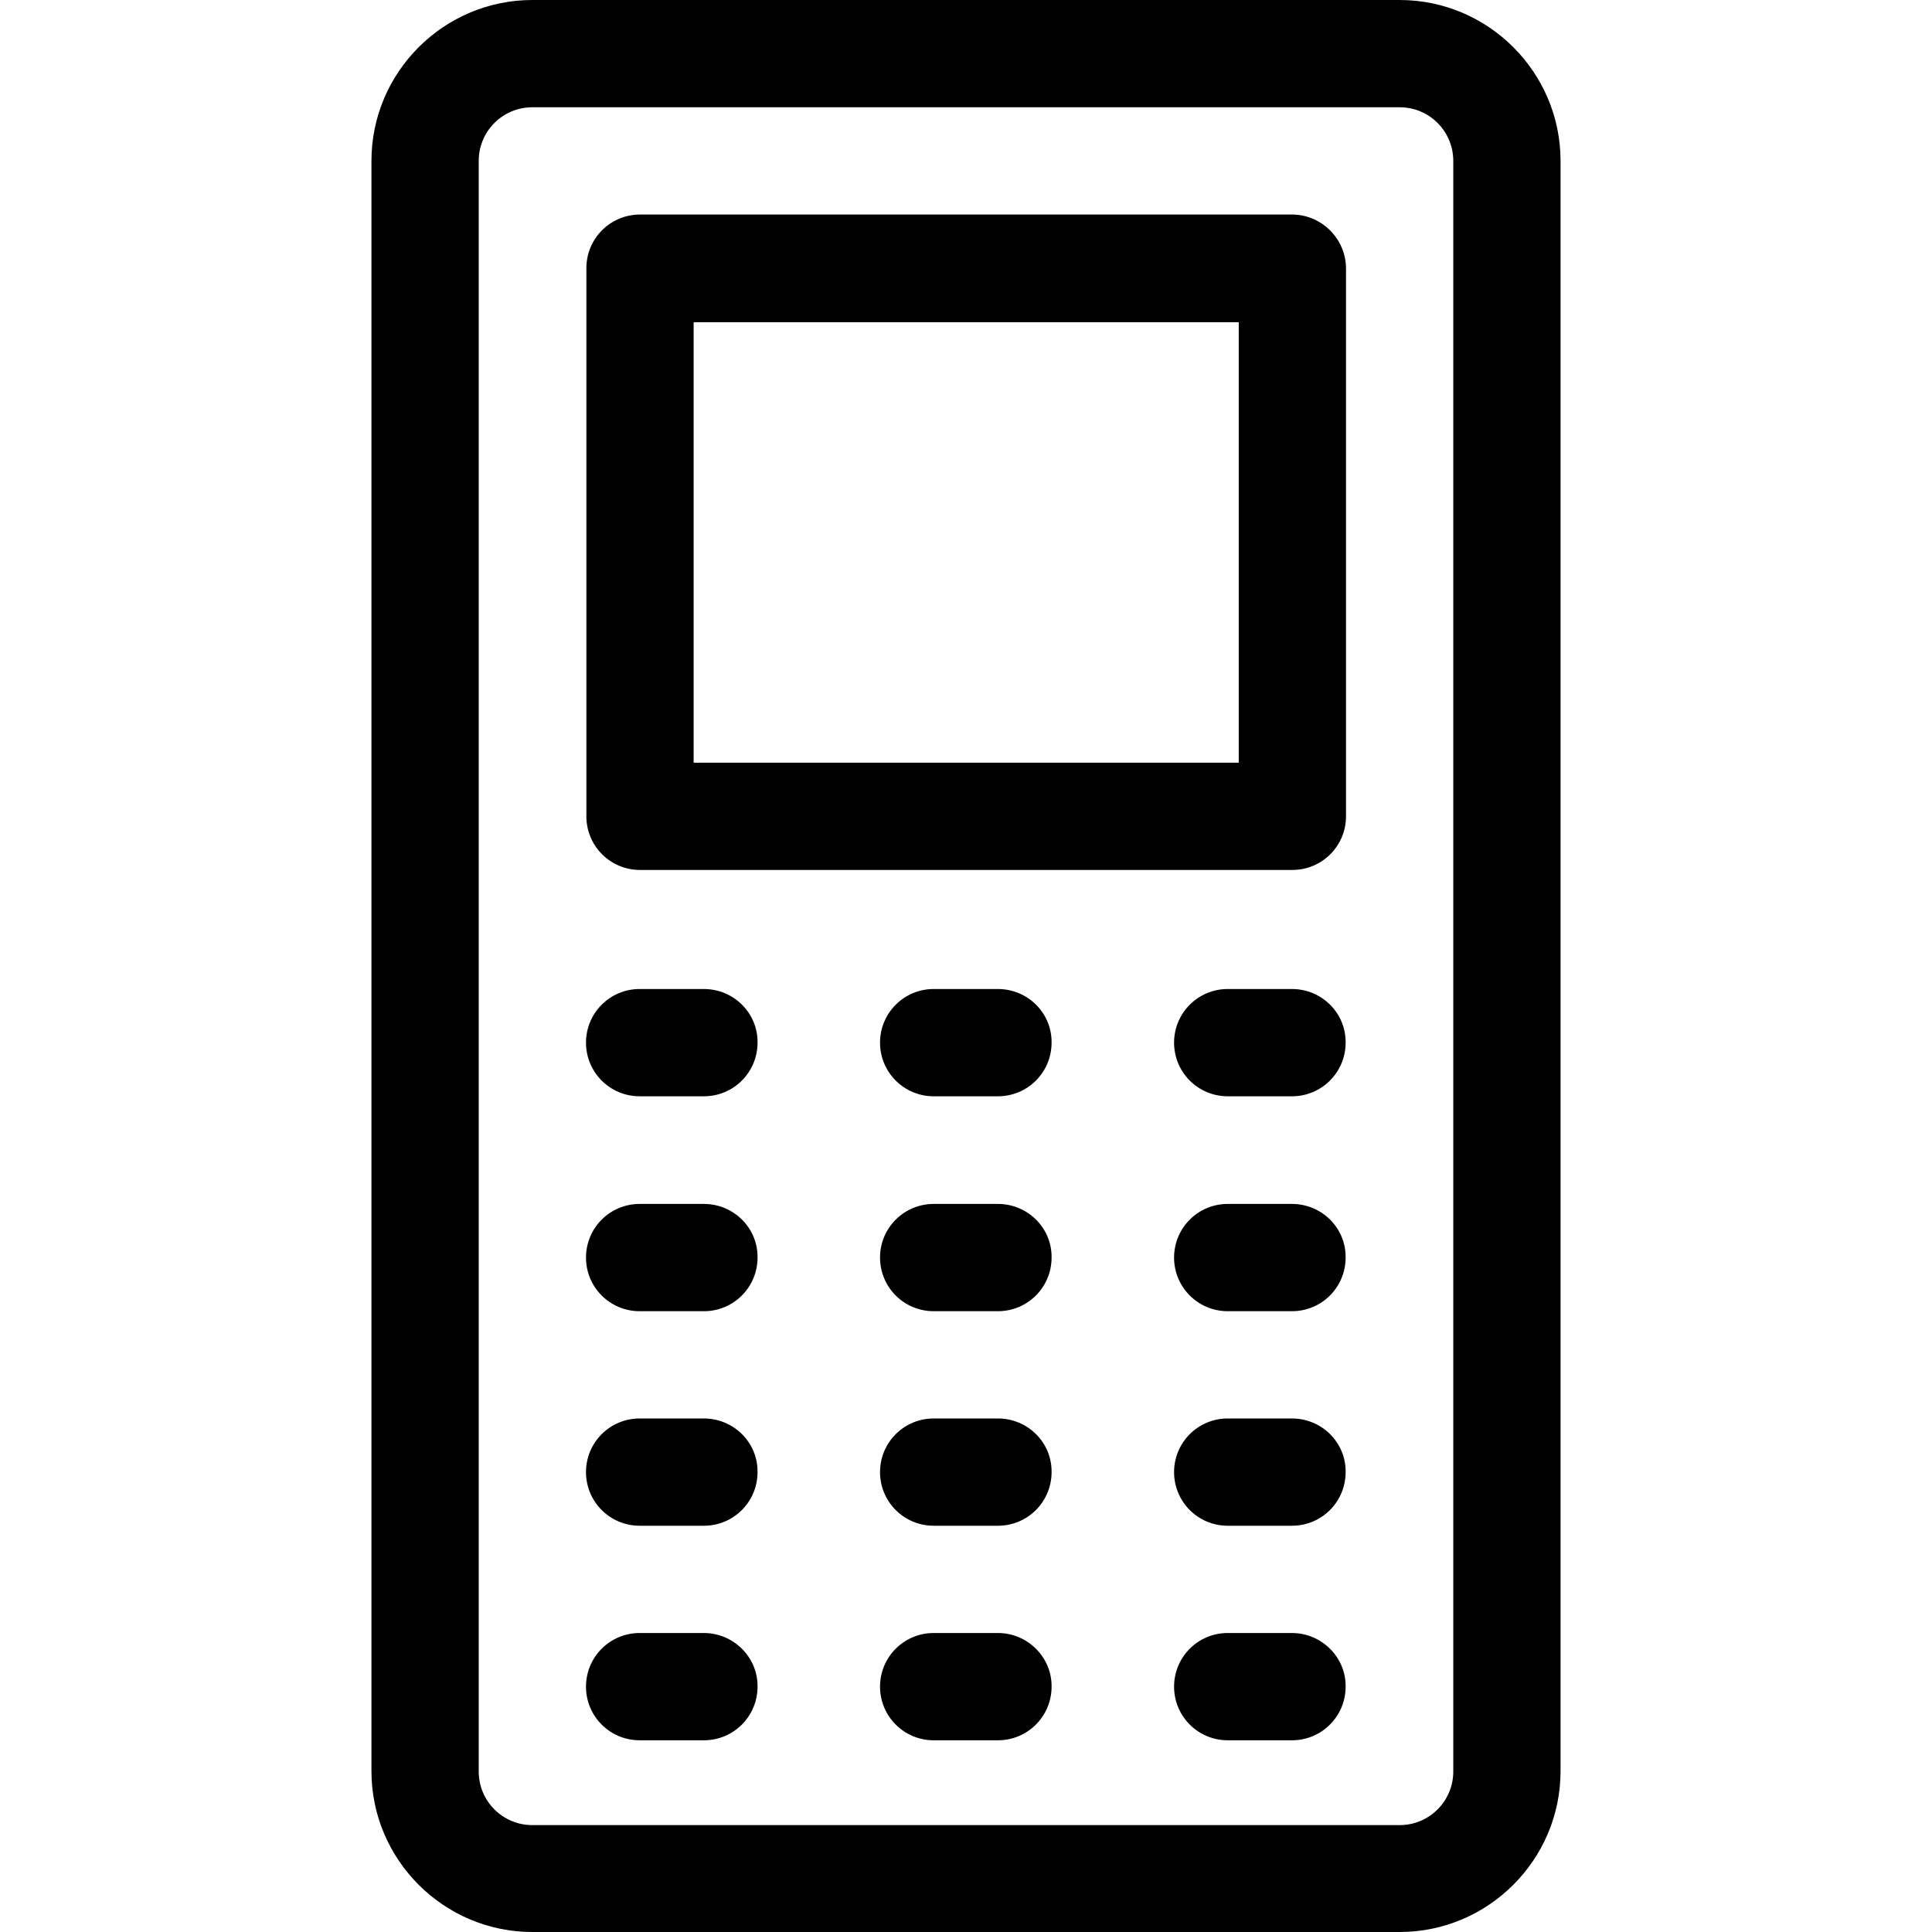
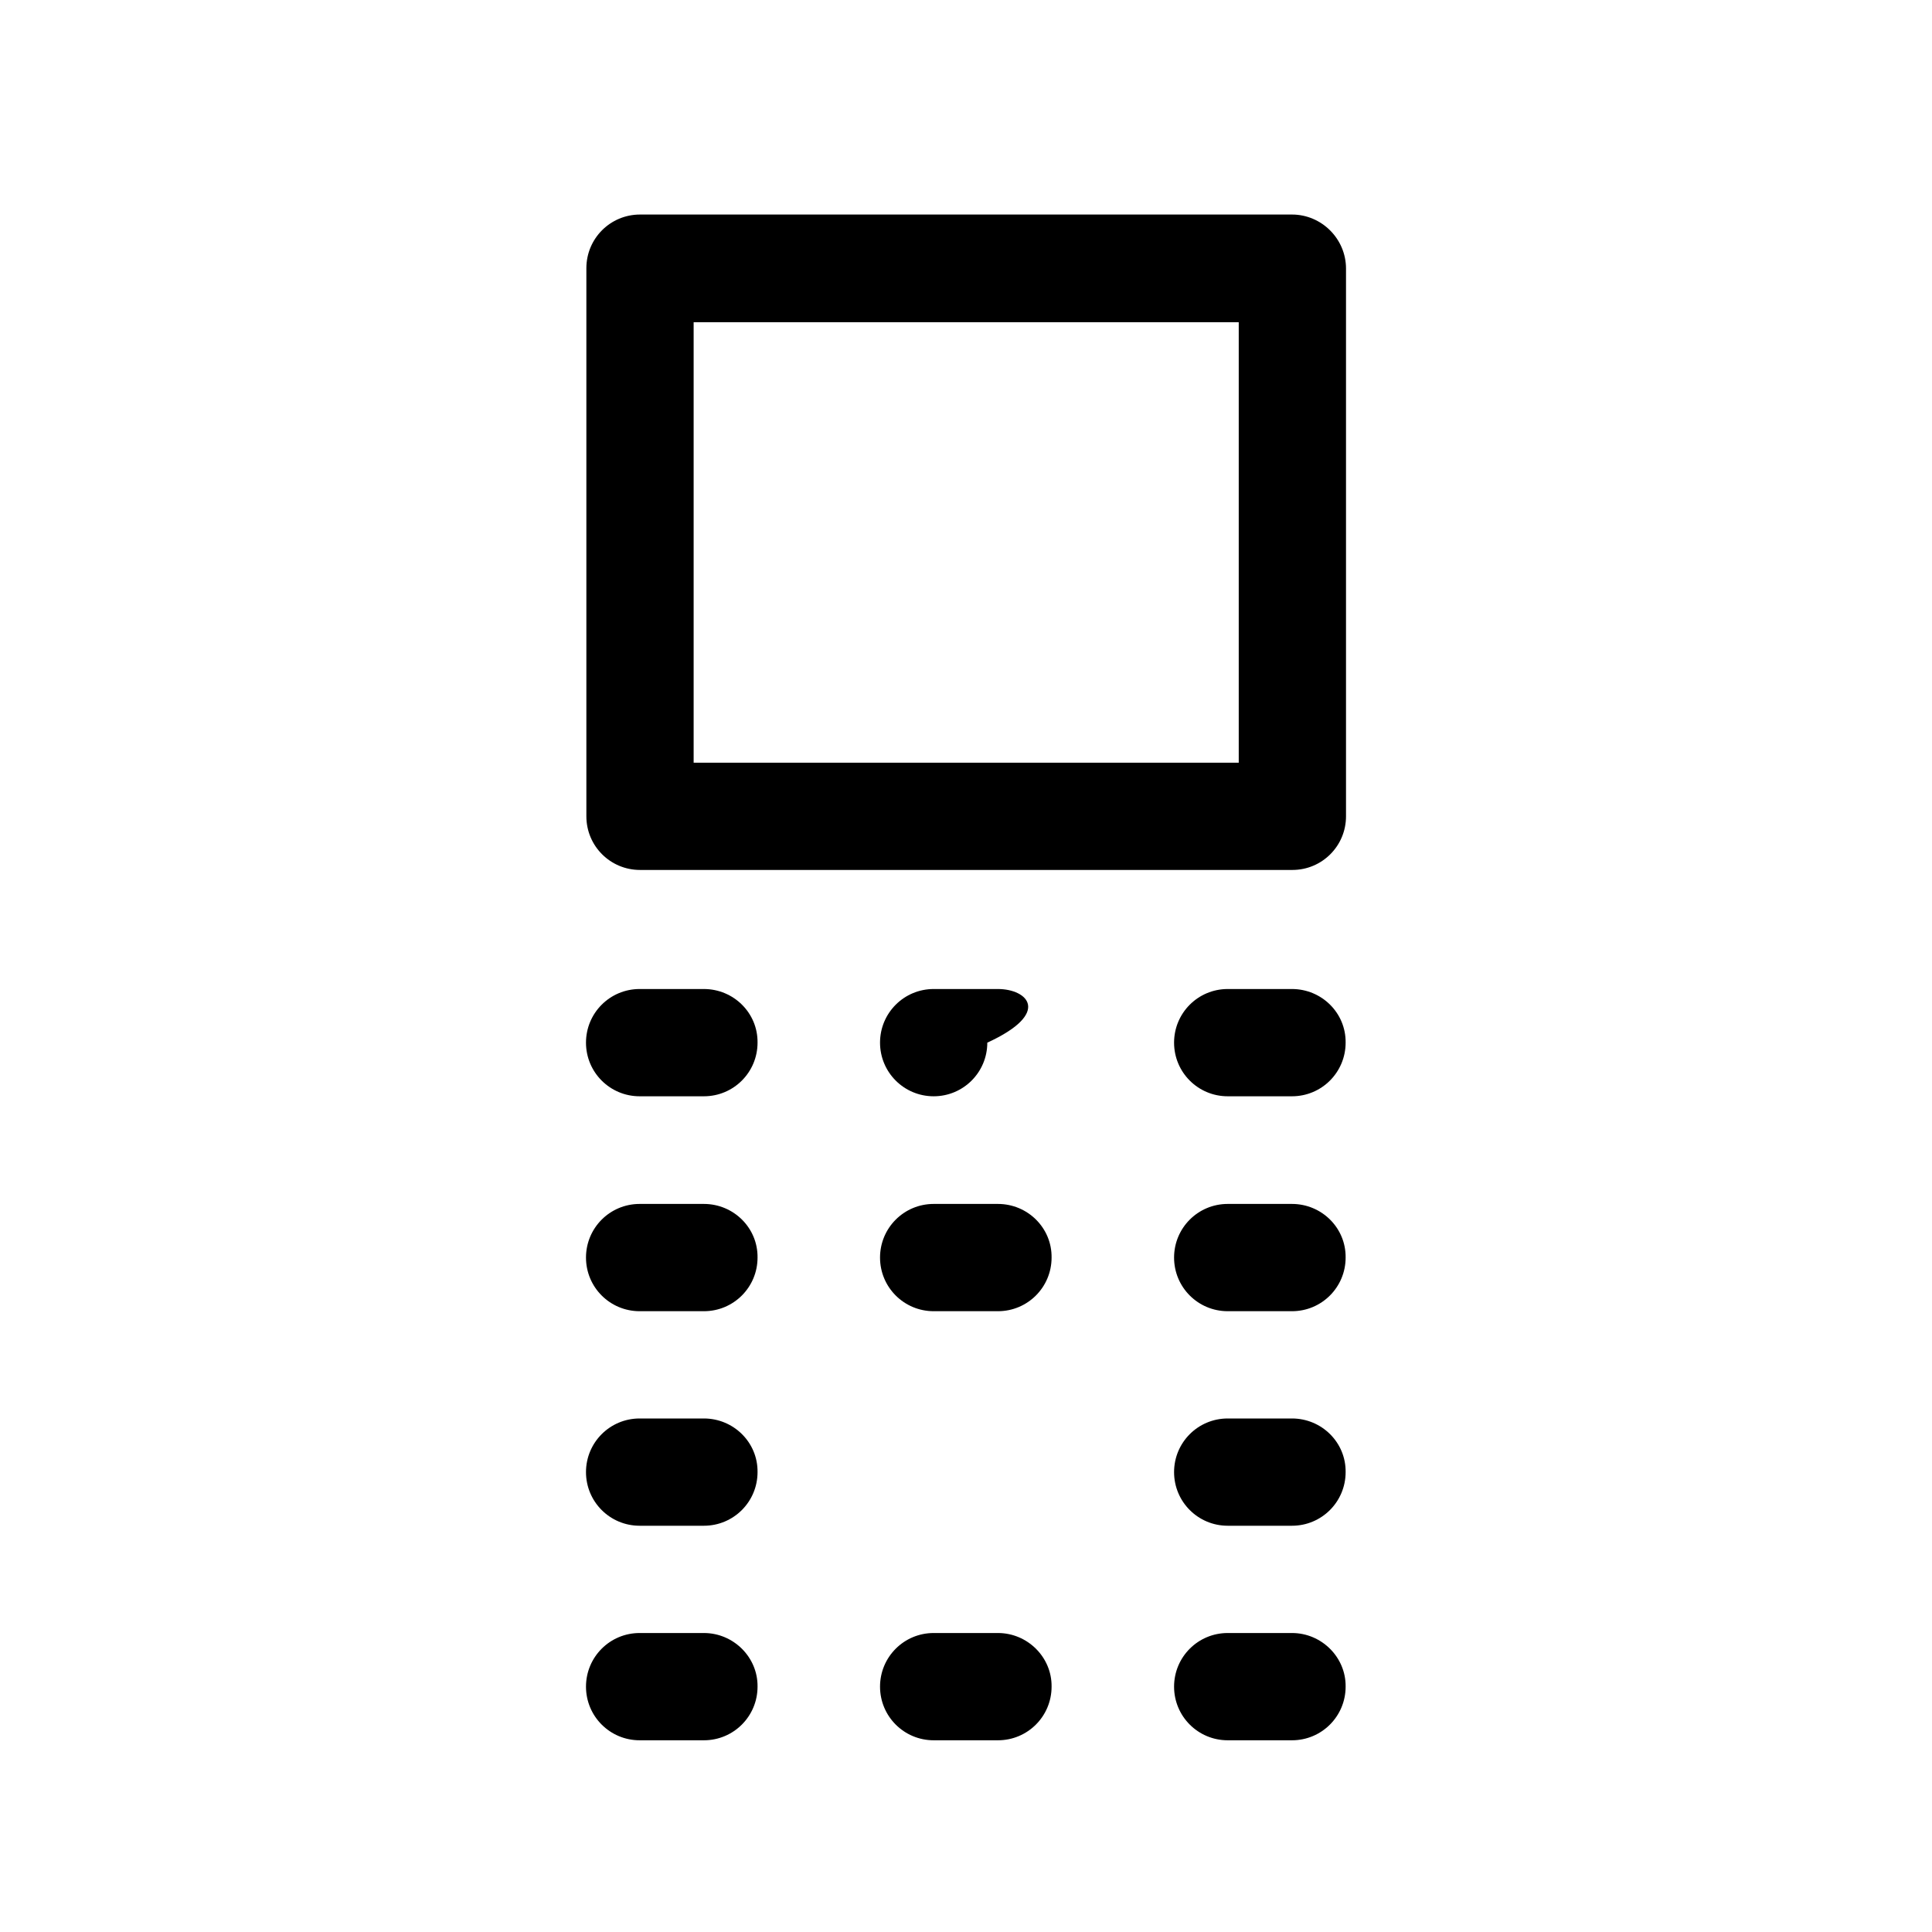
<svg xmlns="http://www.w3.org/2000/svg" fill="#000000" height="800px" width="800px" version="1.1" id="Layer_1" viewBox="0 0 507.9 507.9" xml:space="preserve">
  <g>
    <g>
-       <path d="M367.95,0h-228c-23.3,0-42.3,19-42.3,42.3v423.3c0,23.3,19,42.3,42.3,42.3h228c23.3,0,42.3-19,42.3-42.3V42.3    C410.25,19,391.25,0,367.95,0z M382.05,465.7c0,7.8-6.3,14.1-14.1,14.1h-228c-7.8,0-14.1-6.3-14.1-14.1V42.3    c0-7.8,6.3-14.1,14.1-14.1h228c7.8,0,14.1,6.3,14.1,14.1V465.7z" />
-     </g>
+       </g>
  </g>
  <g>
    <g>
      <path d="M339.65,56.4h-171.4c-7.8,0-14.1,6.3-14.1,14.1v144.1c0,7.8,6.3,14.1,14.1,14.1h171.5c7.8,0,14.1-6.3,14.1-14.1v-144    C353.85,62.8,347.45,56.4,339.65,56.4z M325.65,200.5h-0.1h-143.2V84.7h143.3V200.5z" />
    </g>
  </g>
  <g>
    <g>
      <path d="M185.05,260h-16.9c-7.8,0-14.1,6.3-14.1,14.1s6.3,14.1,14.1,14.1h16.9c7.8,0,14.1-6.3,14.1-14.1    C199.25,266.3,192.85,260,185.05,260z" />
    </g>
  </g>
  <g>
    <g>
-       <path d="M262.35,260h-16.9c-7.8,0-14.1,6.3-14.1,14.1s6.3,14.1,14.1,14.1h16.9c7.8,0,14.1-6.3,14.1-14.1    C276.55,266.3,270.15,260,262.35,260z" />
+       <path d="M262.35,260h-16.9c-7.8,0-14.1,6.3-14.1,14.1s6.3,14.1,14.1,14.1c7.8,0,14.1-6.3,14.1-14.1    C276.55,266.3,270.15,260,262.35,260z" />
    </g>
  </g>
  <g>
    <g>
      <path d="M339.65,260h-16.9c-7.8,0-14.1,6.3-14.1,14.1s6.3,14.1,14.1,14.1h16.9c7.8,0,14.1-6.3,14.1-14.1    C353.85,266.3,347.45,260,339.65,260z" />
    </g>
  </g>
  <g>
    <g>
      <path d="M185.05,316.5h-16.9c-7.8,0-14.1,6.3-14.1,14.1s6.3,14.1,14.1,14.1h16.9c7.8,0,14.1-6.3,14.1-14.1    C199.25,322.8,192.85,316.5,185.05,316.5z" />
    </g>
  </g>
  <g>
    <g>
      <path d="M262.35,316.5h-16.9c-7.8,0-14.1,6.3-14.1,14.1s6.3,14.1,14.1,14.1h16.9c7.8,0,14.1-6.3,14.1-14.1    C276.55,322.8,270.15,316.5,262.35,316.5z" />
    </g>
  </g>
  <g>
    <g>
      <path d="M339.65,316.5h-16.9c-7.8,0-14.1,6.3-14.1,14.1s6.3,14.1,14.1,14.1h16.9c7.8,0,14.1-6.3,14.1-14.1    C353.85,322.8,347.45,316.5,339.65,316.5z" />
    </g>
  </g>
  <g>
    <g>
      <path d="M185.05,372.9h-16.9c-7.8,0-14.1,6.3-14.1,14.1c0,7.8,6.3,14.1,14.1,14.1h16.9c7.8,0,14.1-6.3,14.1-14.1    C199.25,379.2,192.85,372.9,185.05,372.9z" />
    </g>
  </g>
  <g>
    <g>
-       <path d="M262.35,372.9h-16.9c-7.8,0-14.1,6.3-14.1,14.1c0,7.8,6.3,14.1,14.1,14.1h16.9c7.8,0,14.1-6.3,14.1-14.1    C276.55,379.2,270.15,372.9,262.35,372.9z" />
-     </g>
+       </g>
  </g>
  <g>
    <g>
      <path d="M339.65,372.9h-16.9c-7.8,0-14.1,6.3-14.1,14.1c0,7.8,6.3,14.1,14.1,14.1h16.9c7.8,0,14.1-6.3,14.1-14.1    C353.85,379.2,347.45,372.9,339.65,372.9z" />
    </g>
  </g>
  <g>
    <g>
      <path d="M185.05,429.3h-16.9c-7.8,0-14.1,6.3-14.1,14.1s6.3,14.1,14.1,14.1h16.9c7.8,0,14.1-6.3,14.1-14.1    C199.25,435.7,192.85,429.3,185.05,429.3z" />
    </g>
  </g>
  <g>
    <g>
      <path d="M262.35,429.3h-16.9c-7.8,0-14.1,6.3-14.1,14.1s6.3,14.1,14.1,14.1h16.9c7.8,0,14.1-6.3,14.1-14.1    C276.55,435.7,270.15,429.3,262.35,429.3z" />
    </g>
  </g>
  <g>
    <g>
      <path d="M339.65,429.3h-16.9c-7.8,0-14.1,6.3-14.1,14.1s6.3,14.1,14.1,14.1h16.9c7.8,0,14.1-6.3,14.1-14.1    C353.85,435.7,347.45,429.3,339.65,429.3z" />
    </g>
  </g>
</svg>